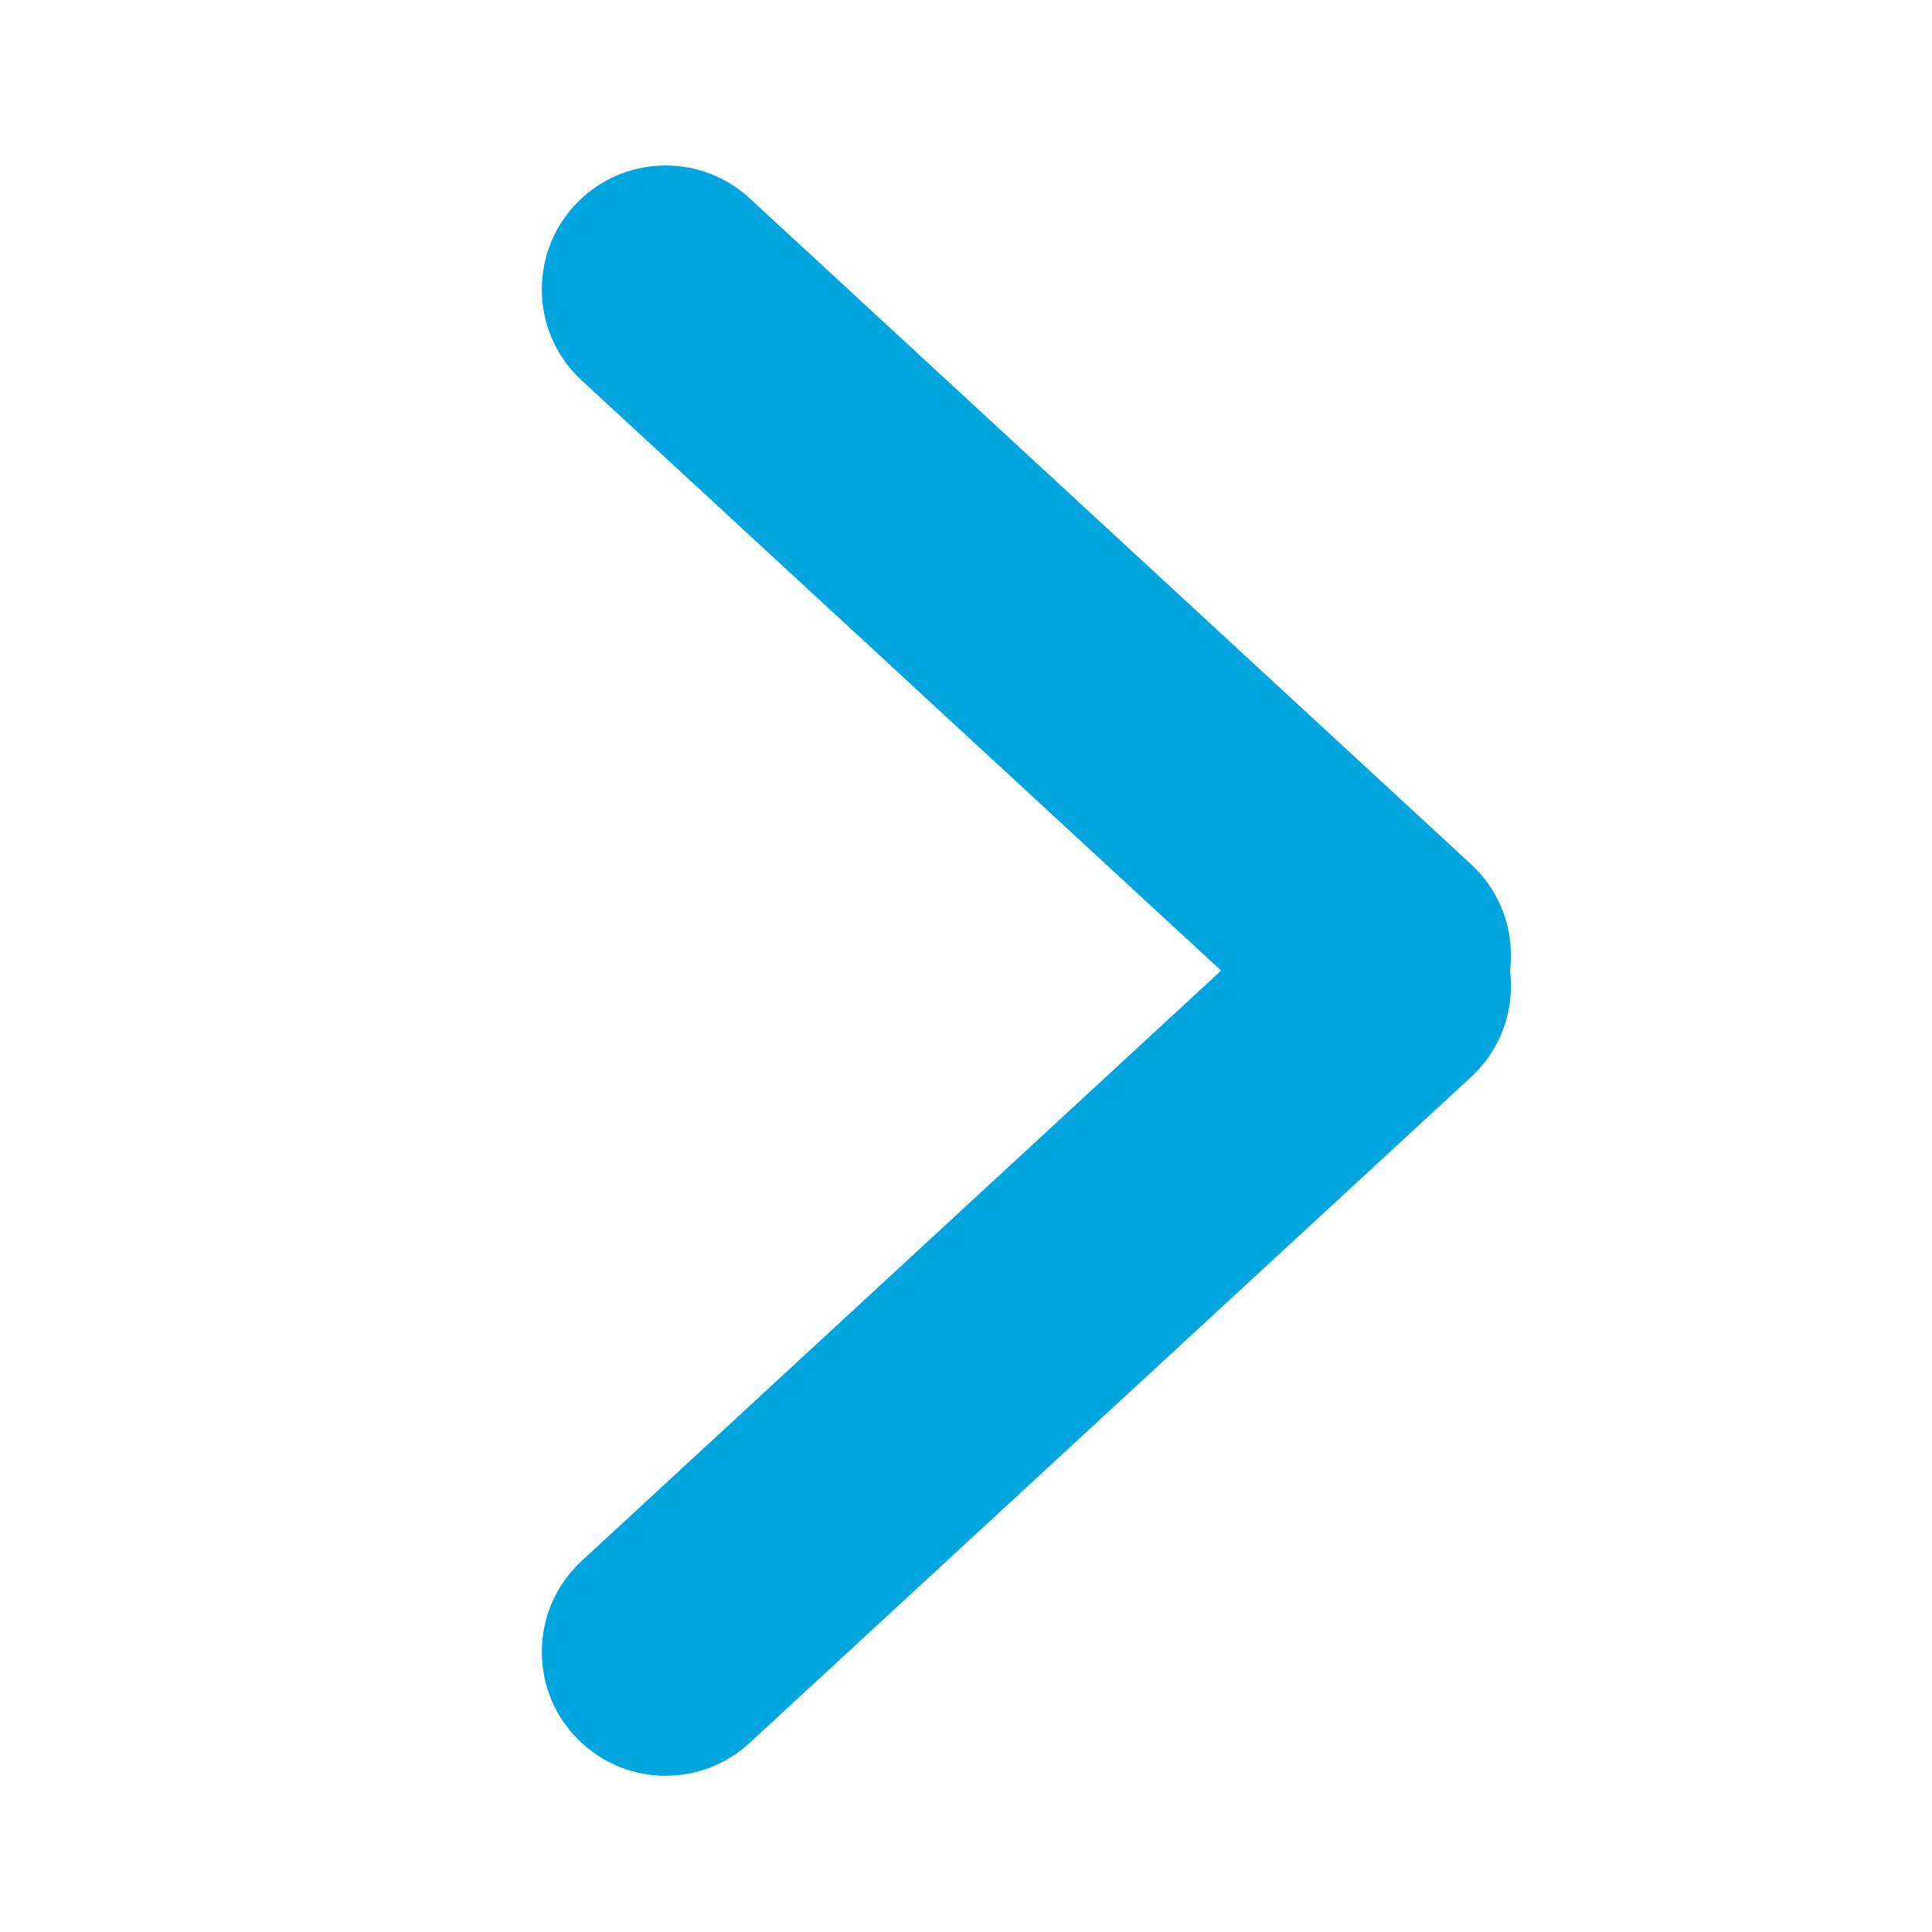
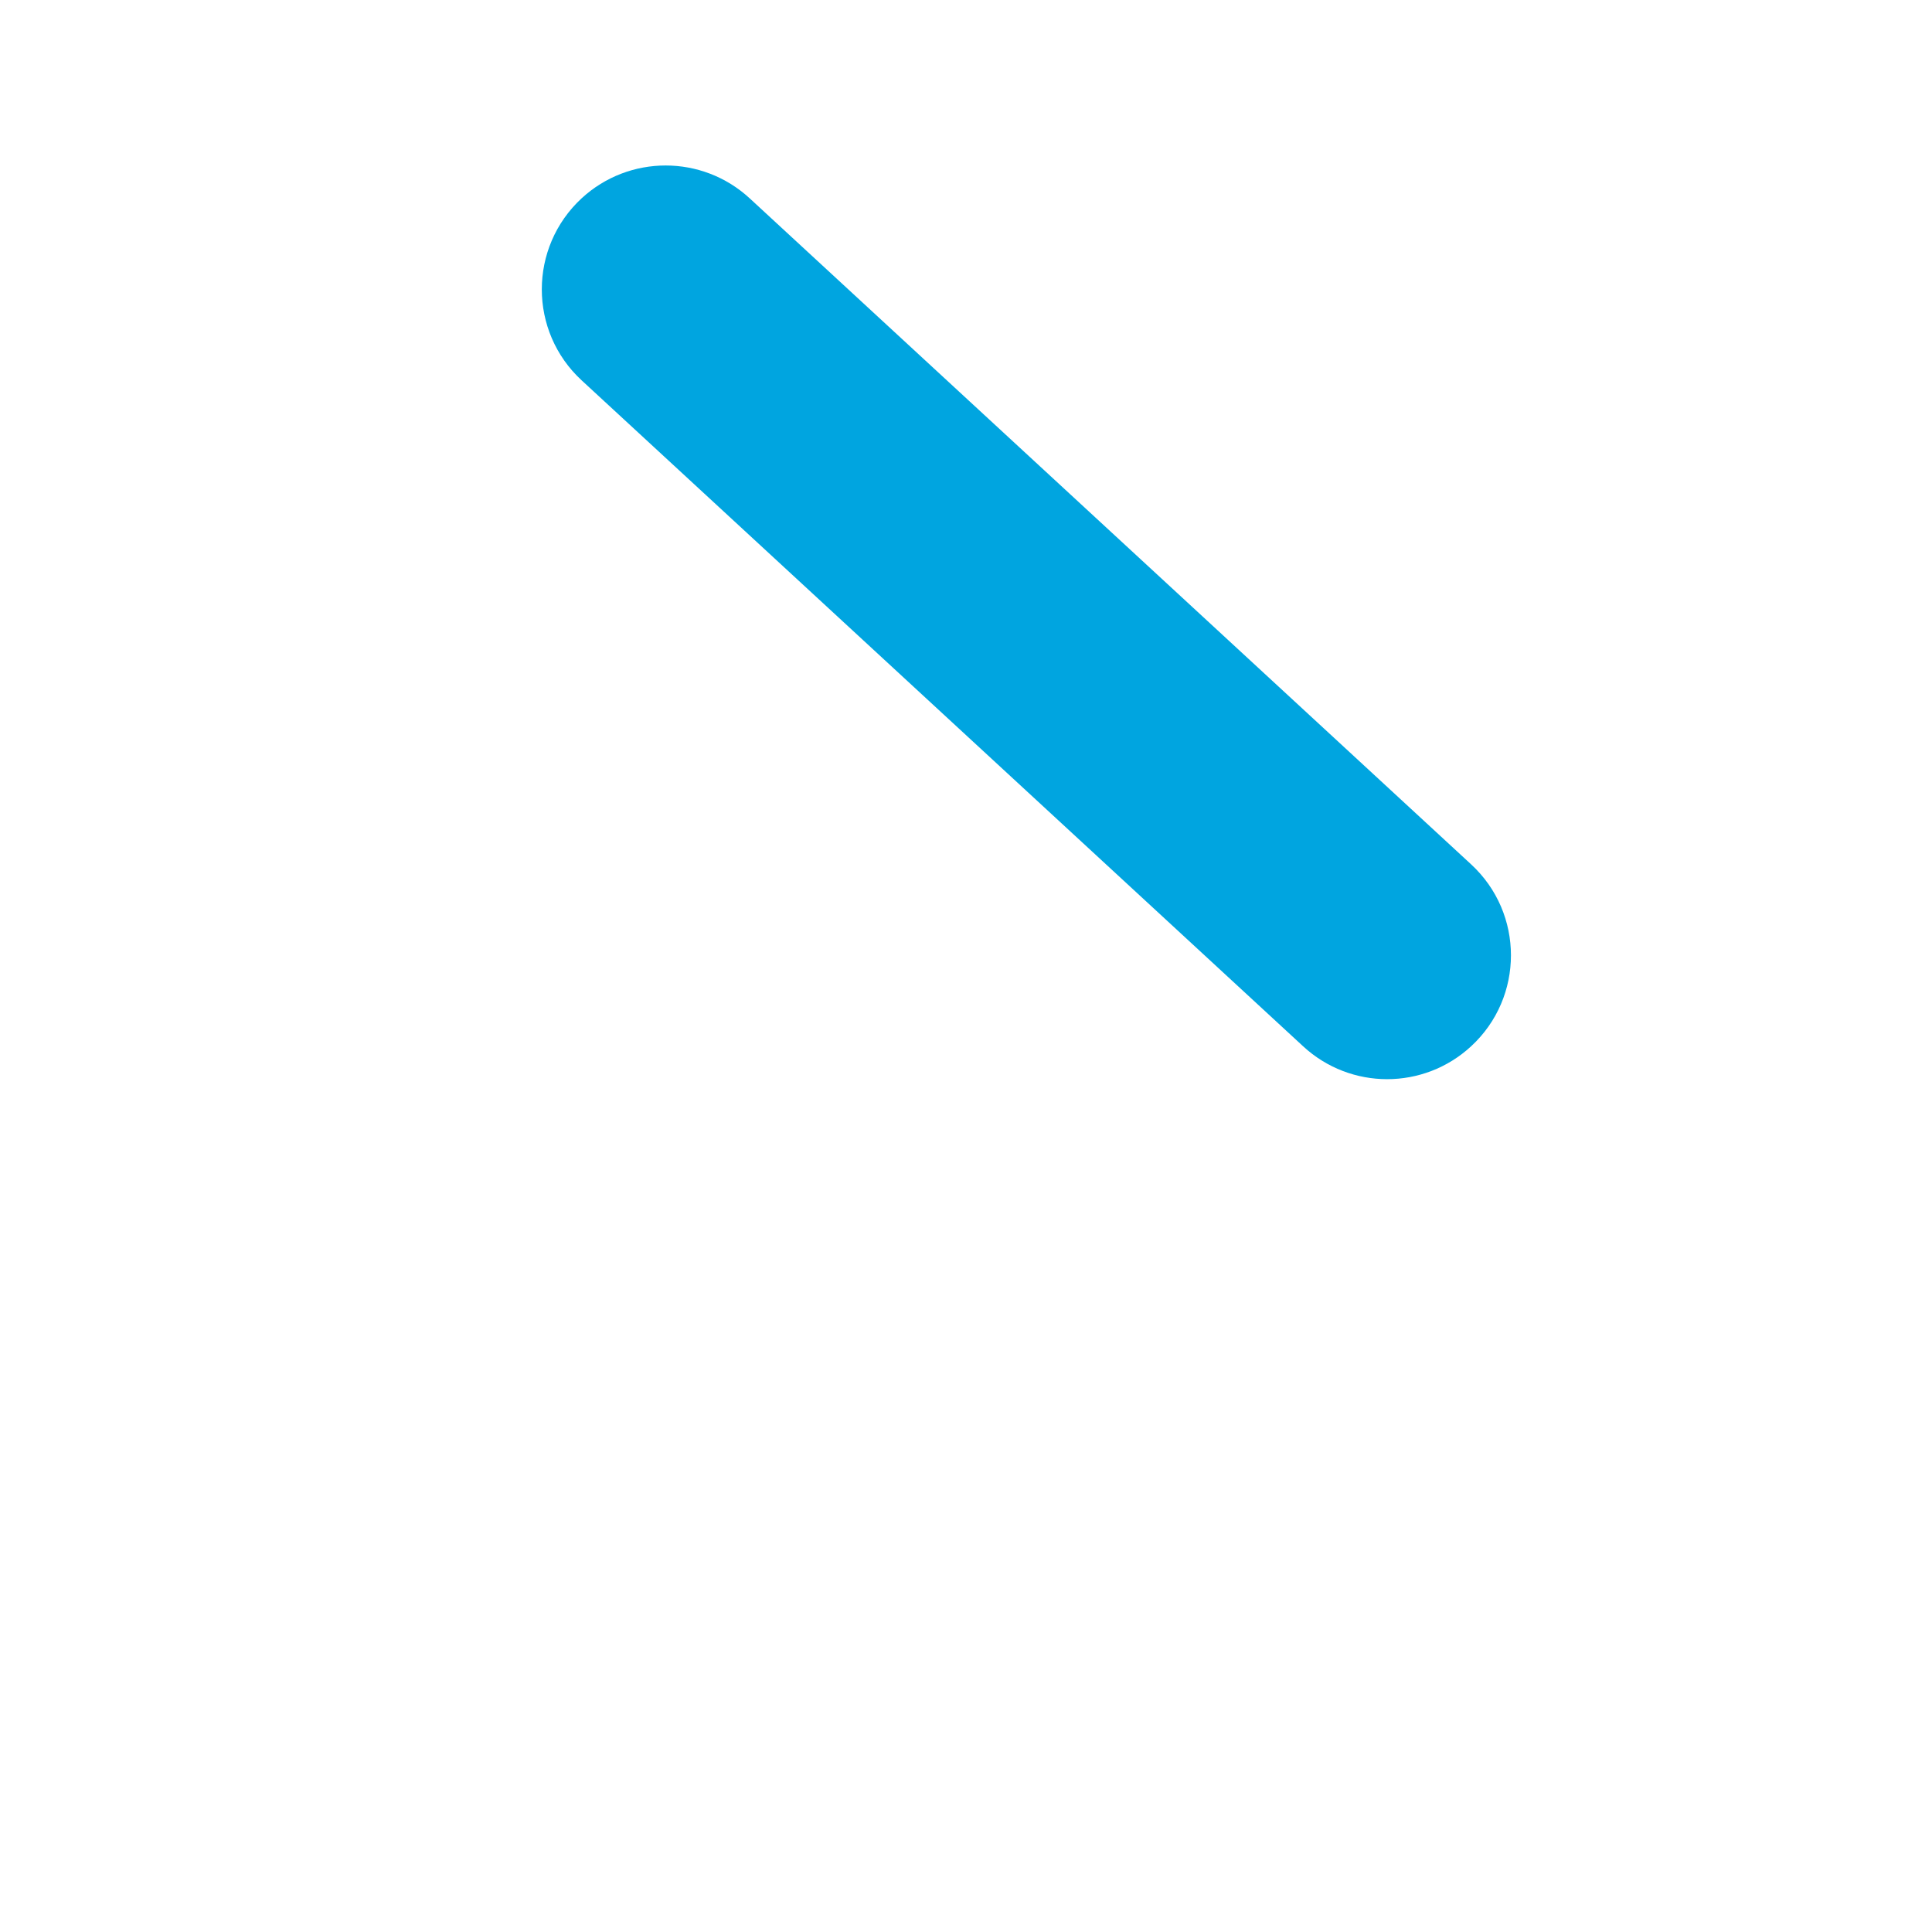
<svg xmlns="http://www.w3.org/2000/svg" width="16" height="16" viewBox="0 0 16 16" fill="none">
  <path d="M6.208 1.642C5.815 1.28 5.21 1.28 4.817 1.642V1.642C4.377 2.049 4.377 2.744 4.817 3.15L10.792 8.665C11.185 9.028 11.79 9.028 12.183 8.665V8.665C12.623 8.259 12.623 7.564 12.183 7.158L6.208 1.642Z" fill="#00a5e0" />
-   <path d="M6.208 14.434C5.815 14.797 5.21 14.797 4.817 14.434V14.434C4.377 14.028 4.377 13.333 4.817 12.927L10.792 7.411C11.185 7.049 11.79 7.049 12.183 7.411V7.411C12.623 7.818 12.623 8.513 12.183 8.919L6.208 14.434Z" fill="#00a5e0" />
</svg>